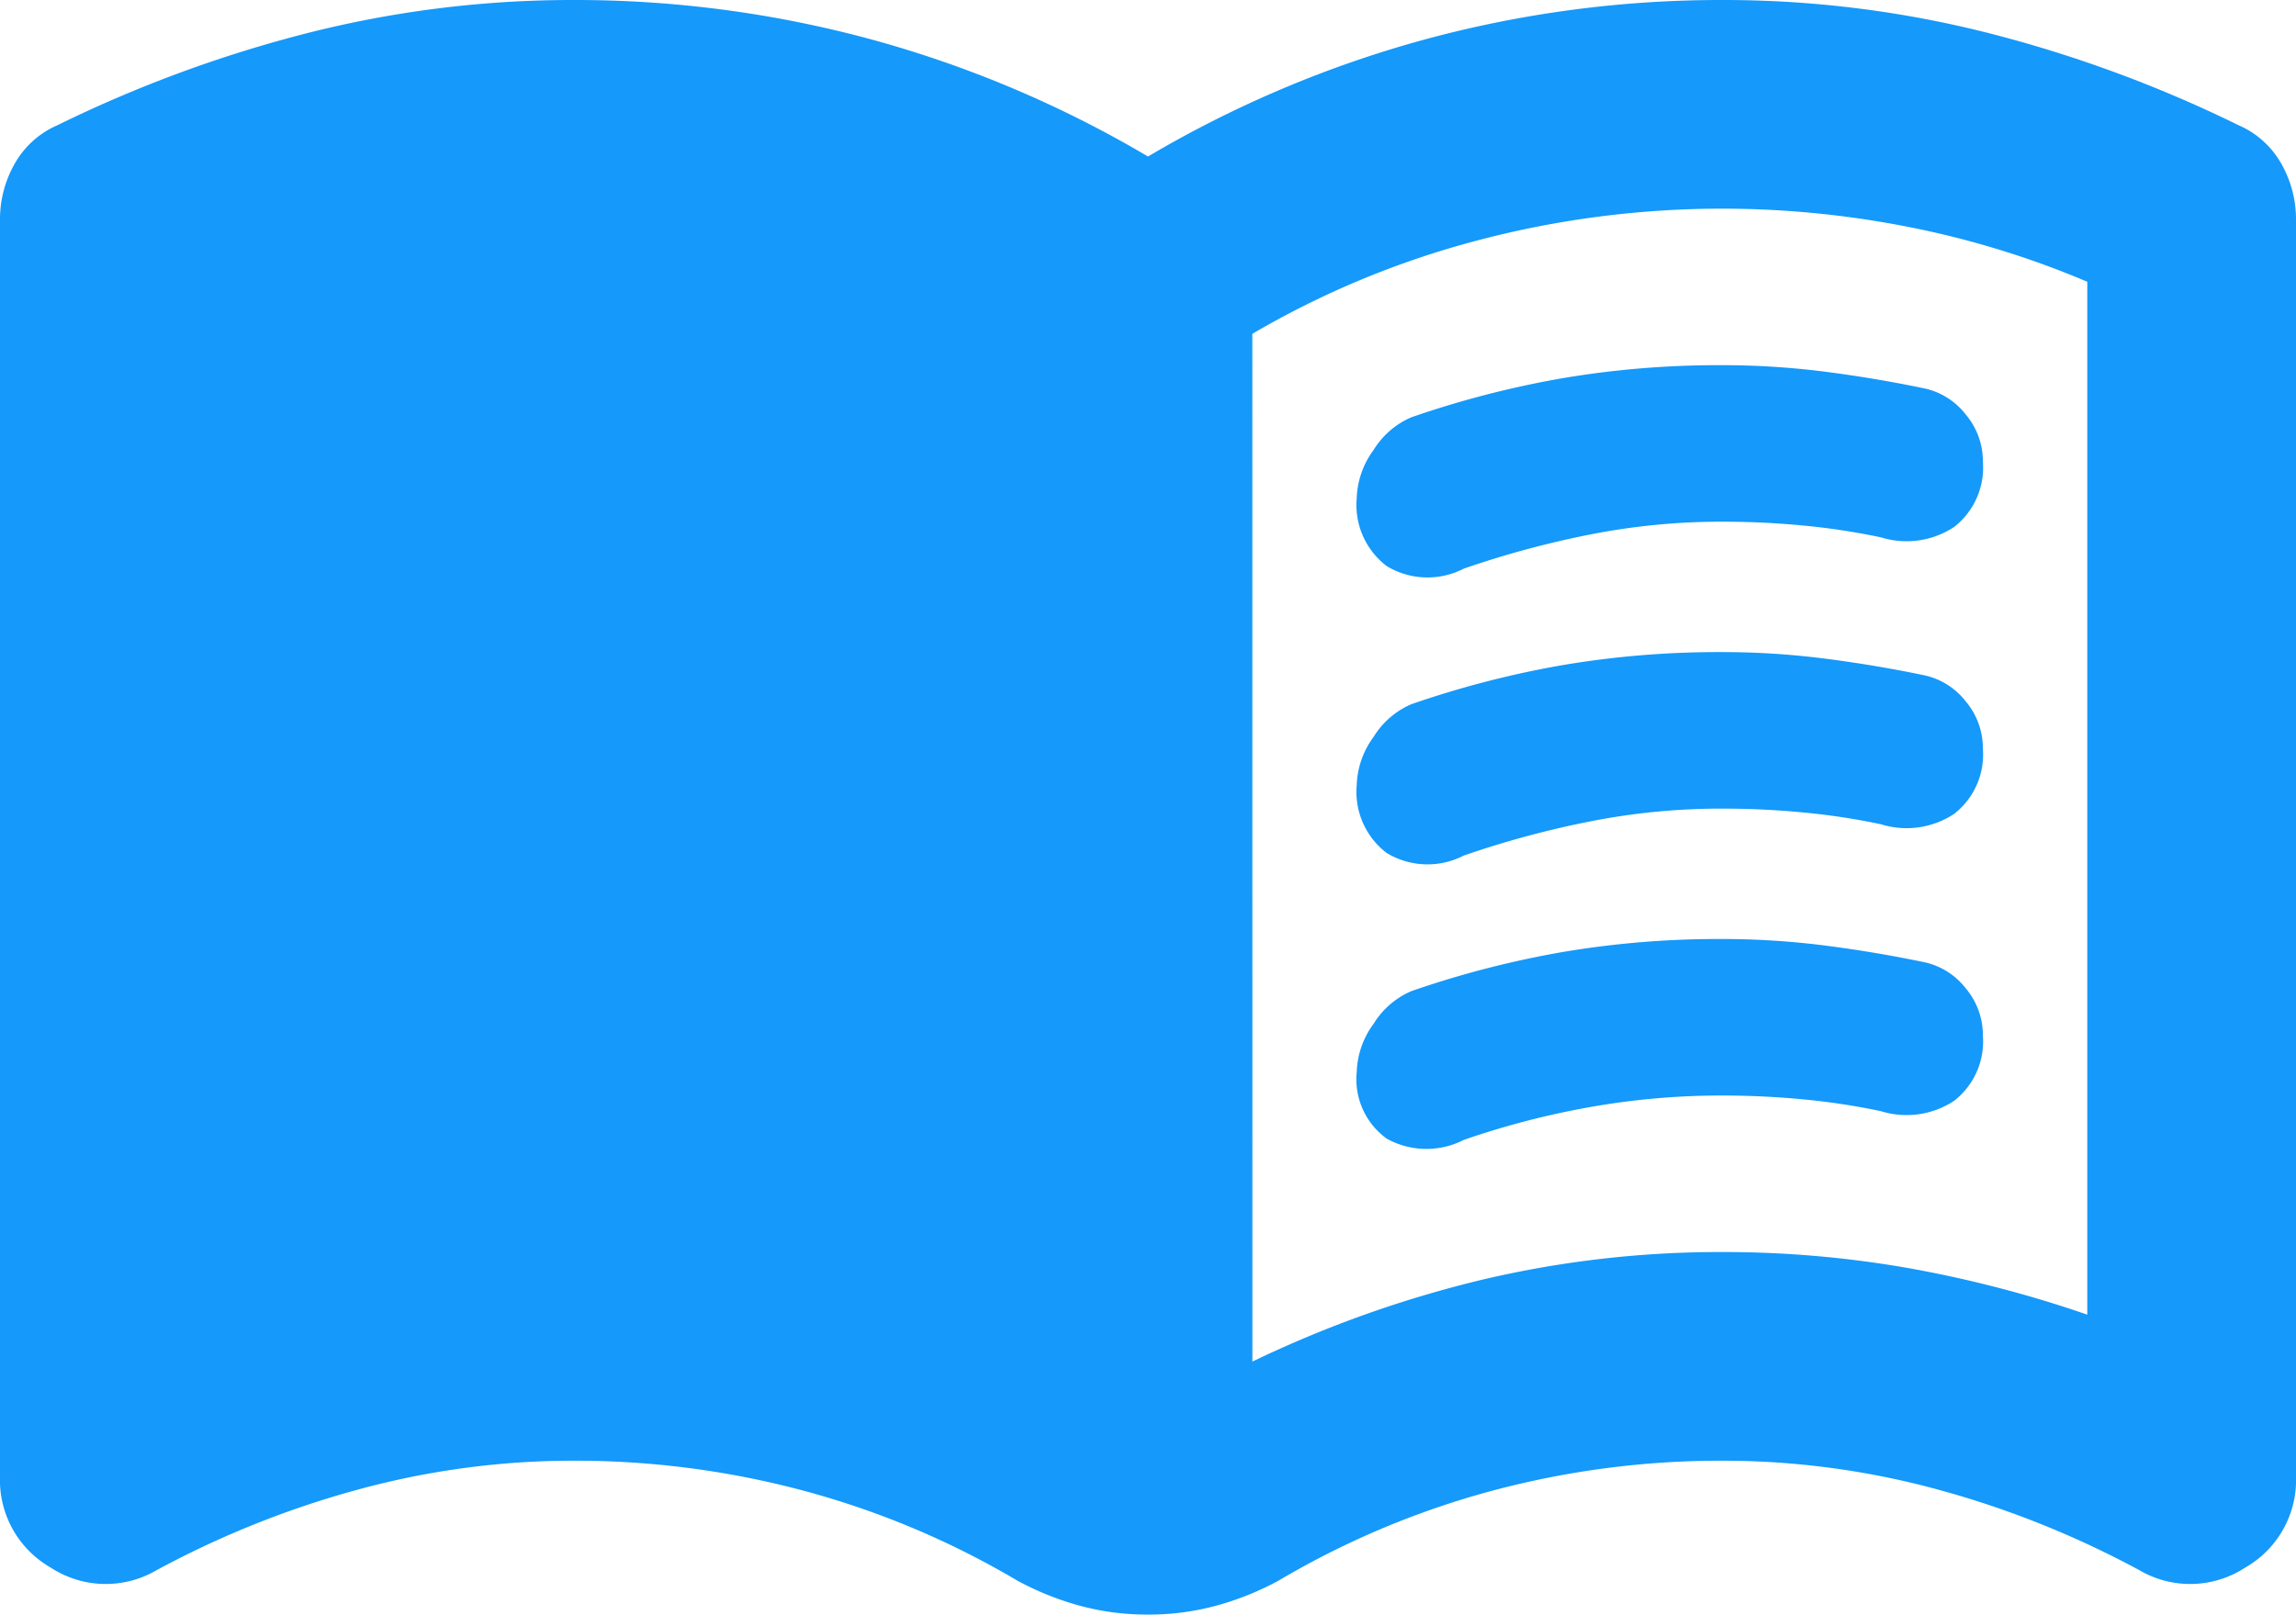
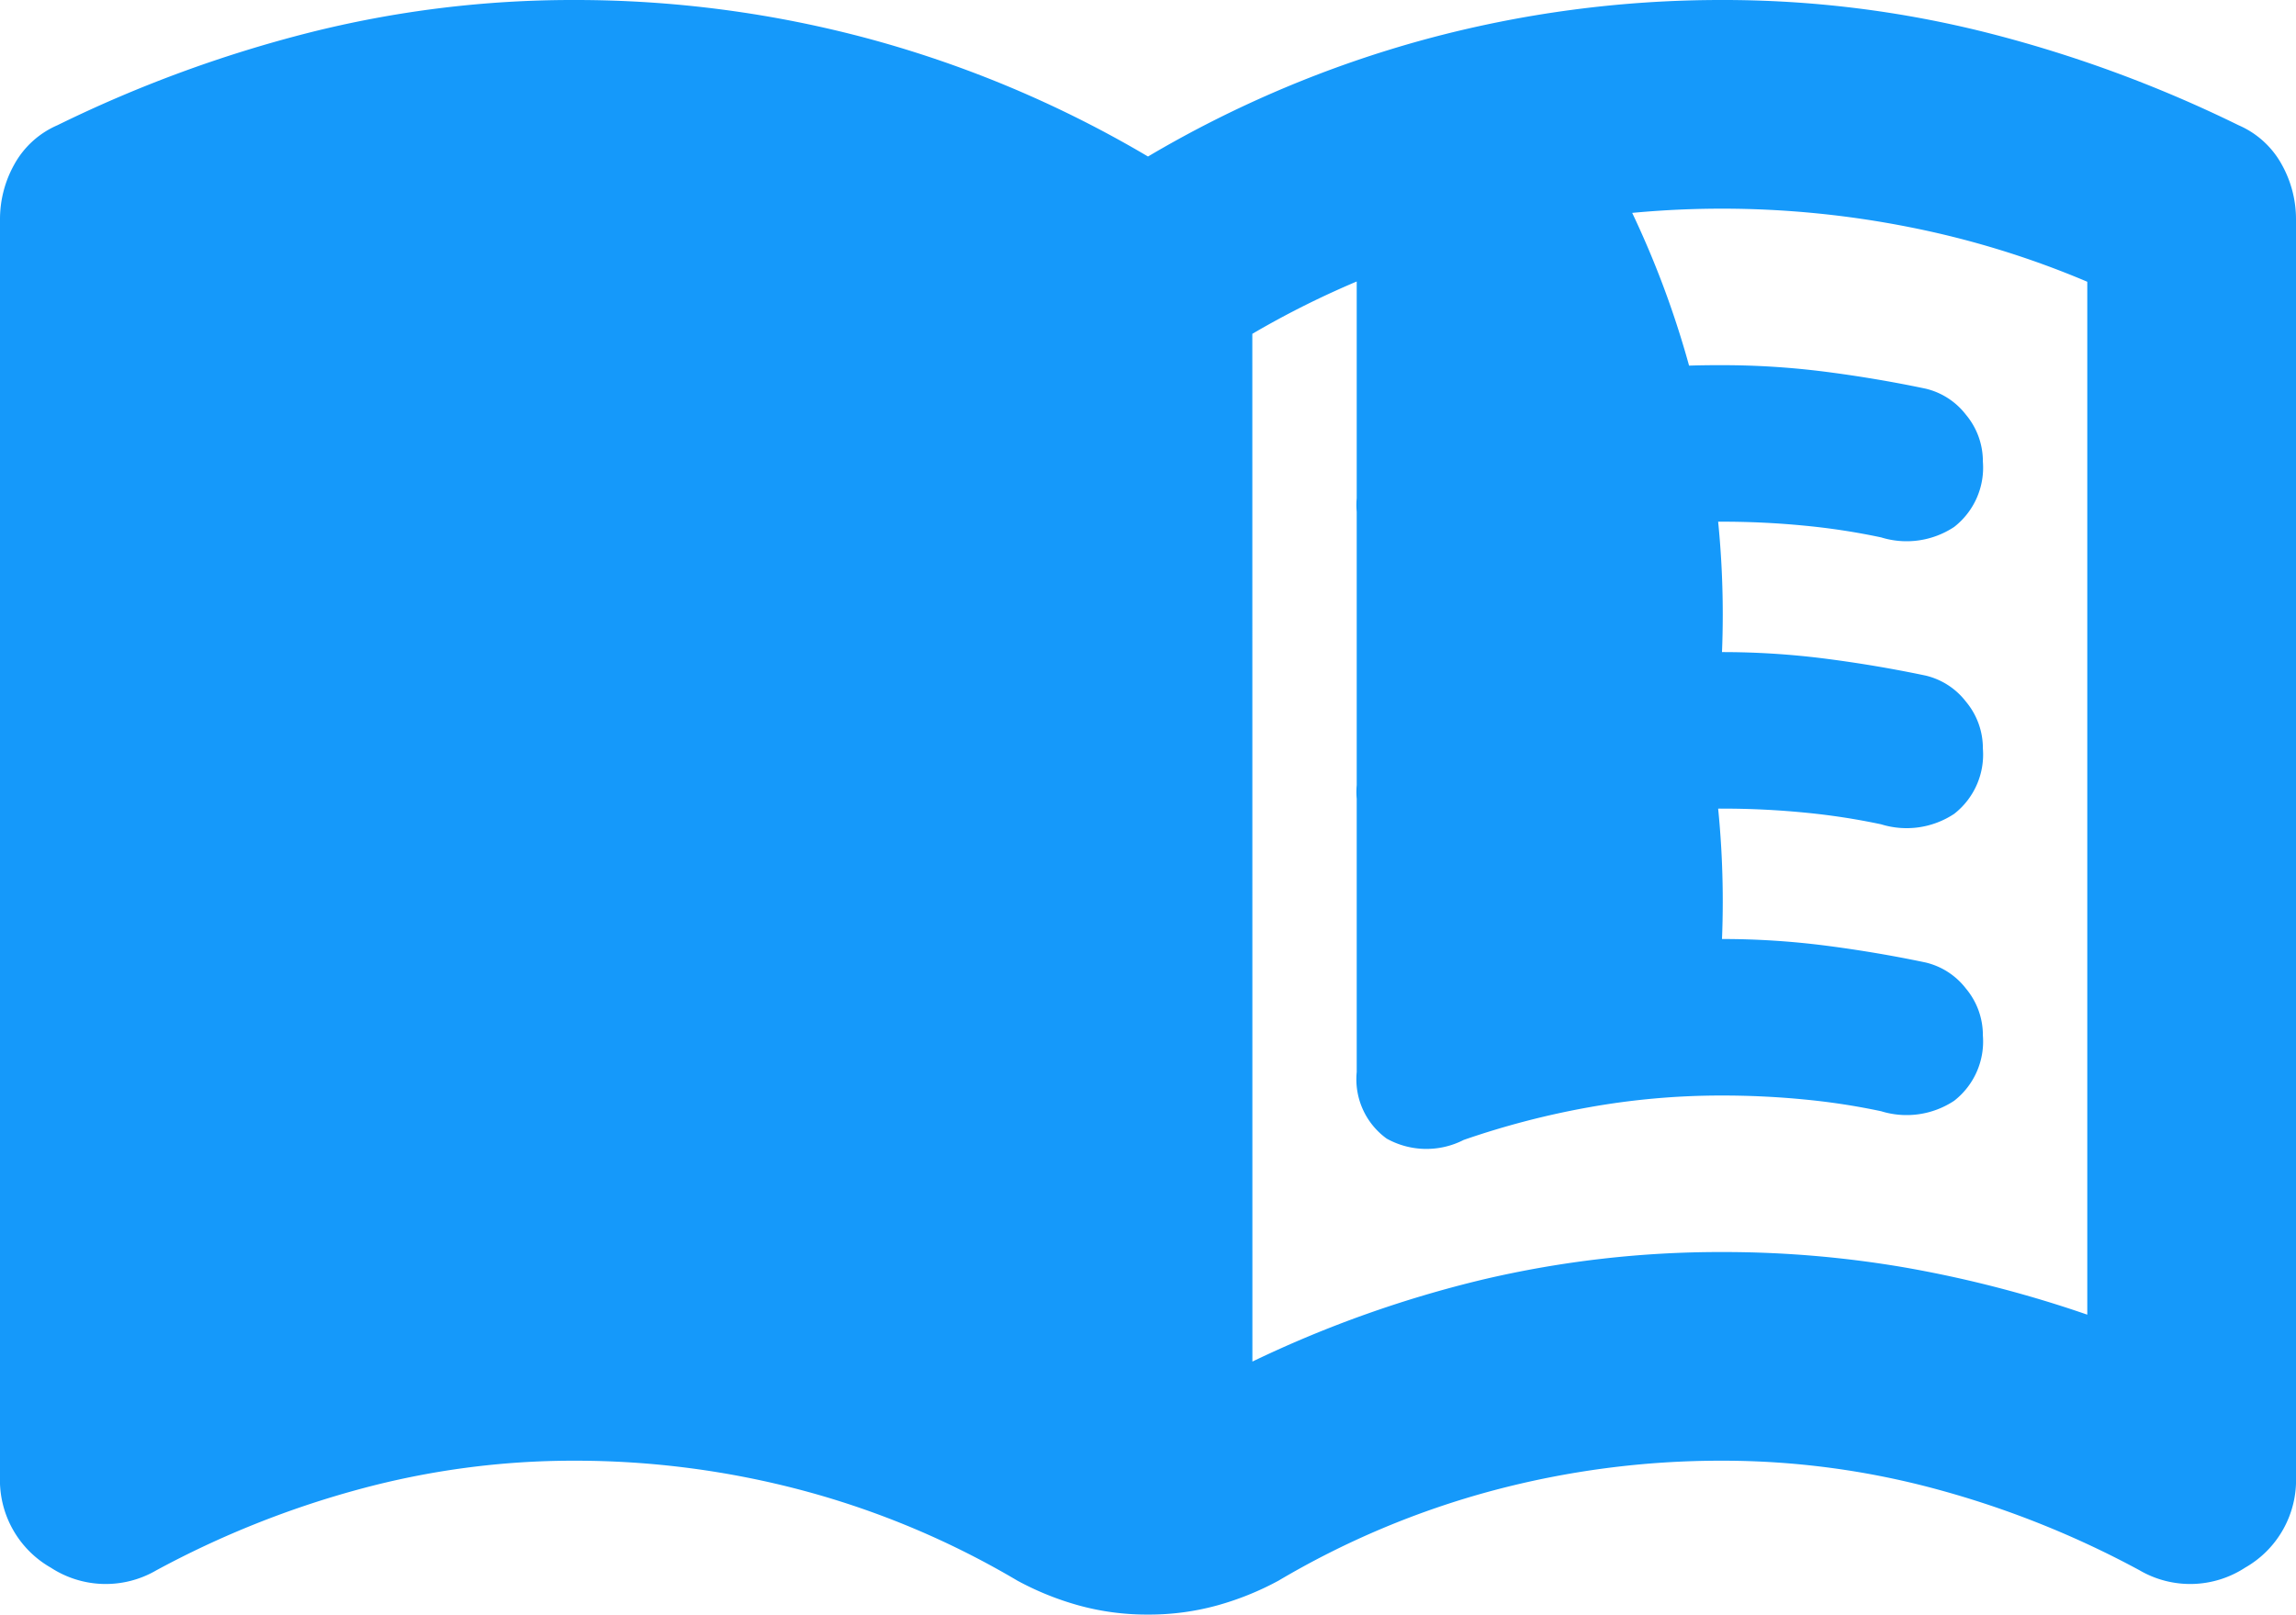
<svg xmlns="http://www.w3.org/2000/svg" width="32" height="22.509" viewBox="0 0 32 22.509">
-   <path id="menu_book_24dp_666_FILL1_wght400_GRAD0_opsz24" d="M57.455-781.018a15.989,15.989,0,0,1,3.218-1.145A14.438,14.438,0,0,1,64-782.545a14.93,14.93,0,0,1,2.564.218,16.507,16.507,0,0,1,2.527.655v-14.4a12.6,12.6,0,0,0-2.491-.764,13.405,13.405,0,0,0-2.6-.255,13.343,13.343,0,0,0-3.382.436,12.456,12.456,0,0,0-3.164,1.309ZM56-777.491a3.559,3.559,0,0,1-.964-.127,4.069,4.069,0,0,1-.855-.345,11.9,11.9,0,0,0-2.982-1.255,12.331,12.331,0,0,0-3.2-.418,11.4,11.4,0,0,0-3,.4,13.162,13.162,0,0,0-2.818,1.127,1.4,1.4,0,0,1-1.473-.036A1.405,1.405,0,0,1,40-779.418v-17.527a1.562,1.562,0,0,1,.2-.764,1.255,1.255,0,0,1,.6-.545,17.986,17.986,0,0,1,3.509-1.291A15.016,15.016,0,0,1,48-800a15.749,15.749,0,0,1,4.127.545A15.683,15.683,0,0,1,56-797.818a15.683,15.683,0,0,1,3.873-1.636A15.749,15.749,0,0,1,64-800a15.016,15.016,0,0,1,3.691.455,17.986,17.986,0,0,1,3.509,1.291,1.255,1.255,0,0,1,.6.545,1.562,1.562,0,0,1,.2.764v17.527a1.405,1.405,0,0,1-.709,1.273,1.4,1.4,0,0,1-1.473.036A13.162,13.162,0,0,0,67-779.236a11.4,11.4,0,0,0-3-.4,12.331,12.331,0,0,0-3.2.418,11.9,11.9,0,0,0-2.982,1.255,4.069,4.069,0,0,1-.855.345A3.559,3.559,0,0,1,56-777.491Zm2.909-15.564a1.194,1.194,0,0,1,.236-.673,1.149,1.149,0,0,1,.527-.455,13.5,13.5,0,0,1,2.109-.545A13.044,13.044,0,0,1,64-794.909a11.3,11.3,0,0,1,1.436.091q.709.091,1.4.236a1,1,0,0,1,.564.364,1.011,1.011,0,0,1,.236.655,1.048,1.048,0,0,1-.4.909,1.2,1.2,0,0,1-1.018.146,9.461,9.461,0,0,0-1.073-.164q-.564-.055-1.145-.055a9.433,9.433,0,0,0-1.855.182,13.163,13.163,0,0,0-1.745.473,1.1,1.1,0,0,1-1.073-.036A1.07,1.07,0,0,1,58.909-793.055Zm0,8a1.194,1.194,0,0,1,.236-.673,1.149,1.149,0,0,1,.527-.455,13.5,13.5,0,0,1,2.109-.545A13.044,13.044,0,0,1,64-786.909a11.3,11.3,0,0,1,1.436.091q.709.091,1.4.236a1,1,0,0,1,.564.364,1.011,1.011,0,0,1,.236.655,1.048,1.048,0,0,1-.4.909,1.2,1.2,0,0,1-1.018.146,9.461,9.461,0,0,0-1.073-.164q-.564-.055-1.145-.055a10.45,10.45,0,0,0-1.855.164,11.513,11.513,0,0,0-1.745.455,1.139,1.139,0,0,1-1.073-.018A1.022,1.022,0,0,1,58.909-785.055Zm0-4a1.194,1.194,0,0,1,.236-.673,1.149,1.149,0,0,1,.527-.455,13.5,13.5,0,0,1,2.109-.545A13.044,13.044,0,0,1,64-790.909a11.284,11.284,0,0,1,1.436.091q.709.091,1.4.236a1,1,0,0,1,.564.364,1.011,1.011,0,0,1,.236.655,1.048,1.048,0,0,1-.4.909,1.2,1.2,0,0,1-1.018.146,9.461,9.461,0,0,0-1.073-.164q-.564-.055-1.145-.055a9.433,9.433,0,0,0-1.855.182,13.163,13.163,0,0,0-1.745.473,1.1,1.1,0,0,1-1.073-.036A1.07,1.07,0,0,1,58.909-789.055Z" transform="translate(-40 800)" fill="#1599fa" />
+   <path id="menu_book_24dp_666_FILL1_wght400_GRAD0_opsz24" d="M57.455-781.018a15.989,15.989,0,0,1,3.218-1.145A14.438,14.438,0,0,1,64-782.545a14.93,14.93,0,0,1,2.564.218,16.507,16.507,0,0,1,2.527.655v-14.4a12.6,12.6,0,0,0-2.491-.764,13.405,13.405,0,0,0-2.6-.255,13.343,13.343,0,0,0-3.382.436,12.456,12.456,0,0,0-3.164,1.309ZM56-777.491a3.559,3.559,0,0,1-.964-.127,4.069,4.069,0,0,1-.855-.345,11.9,11.9,0,0,0-2.982-1.255,12.331,12.331,0,0,0-3.2-.418,11.4,11.4,0,0,0-3,.4,13.162,13.162,0,0,0-2.818,1.127,1.4,1.4,0,0,1-1.473-.036A1.405,1.405,0,0,1,40-779.418v-17.527a1.562,1.562,0,0,1,.2-.764,1.255,1.255,0,0,1,.6-.545,17.986,17.986,0,0,1,3.509-1.291A15.016,15.016,0,0,1,48-800a15.749,15.749,0,0,1,4.127.545A15.683,15.683,0,0,1,56-797.818a15.683,15.683,0,0,1,3.873-1.636A15.749,15.749,0,0,1,64-800a15.016,15.016,0,0,1,3.691.455,17.986,17.986,0,0,1,3.509,1.291,1.255,1.255,0,0,1,.6.545,1.562,1.562,0,0,1,.2.764v17.527a1.405,1.405,0,0,1-.709,1.273,1.4,1.4,0,0,1-1.473.036A13.162,13.162,0,0,0,67-779.236a11.4,11.4,0,0,0-3-.4,12.331,12.331,0,0,0-3.2.418,11.9,11.9,0,0,0-2.982,1.255,4.069,4.069,0,0,1-.855.345A3.559,3.559,0,0,1,56-777.491Zm2.909-15.564a1.194,1.194,0,0,1,.236-.673,1.149,1.149,0,0,1,.527-.455,13.5,13.5,0,0,1,2.109-.545A13.044,13.044,0,0,1,64-794.909a11.3,11.3,0,0,1,1.436.091q.709.091,1.4.236a1,1,0,0,1,.564.364,1.011,1.011,0,0,1,.236.655,1.048,1.048,0,0,1-.4.909,1.2,1.2,0,0,1-1.018.146,9.461,9.461,0,0,0-1.073-.164q-.564-.055-1.145-.055a9.433,9.433,0,0,0-1.855.182,13.163,13.163,0,0,0-1.745.473,1.1,1.1,0,0,1-1.073-.036A1.07,1.07,0,0,1,58.909-793.055Za1.194,1.194,0,0,1,.236-.673,1.149,1.149,0,0,1,.527-.455,13.5,13.5,0,0,1,2.109-.545A13.044,13.044,0,0,1,64-786.909a11.3,11.3,0,0,1,1.436.091q.709.091,1.4.236a1,1,0,0,1,.564.364,1.011,1.011,0,0,1,.236.655,1.048,1.048,0,0,1-.4.909,1.2,1.2,0,0,1-1.018.146,9.461,9.461,0,0,0-1.073-.164q-.564-.055-1.145-.055a10.45,10.45,0,0,0-1.855.164,11.513,11.513,0,0,0-1.745.455,1.139,1.139,0,0,1-1.073-.018A1.022,1.022,0,0,1,58.909-785.055Zm0-4a1.194,1.194,0,0,1,.236-.673,1.149,1.149,0,0,1,.527-.455,13.5,13.5,0,0,1,2.109-.545A13.044,13.044,0,0,1,64-790.909a11.284,11.284,0,0,1,1.436.091q.709.091,1.4.236a1,1,0,0,1,.564.364,1.011,1.011,0,0,1,.236.655,1.048,1.048,0,0,1-.4.909,1.2,1.2,0,0,1-1.018.146,9.461,9.461,0,0,0-1.073-.164q-.564-.055-1.145-.055a9.433,9.433,0,0,0-1.855.182,13.163,13.163,0,0,0-1.745.473,1.1,1.1,0,0,1-1.073-.036A1.07,1.07,0,0,1,58.909-789.055Z" transform="translate(-40 800)" fill="#1599fa" />
</svg>